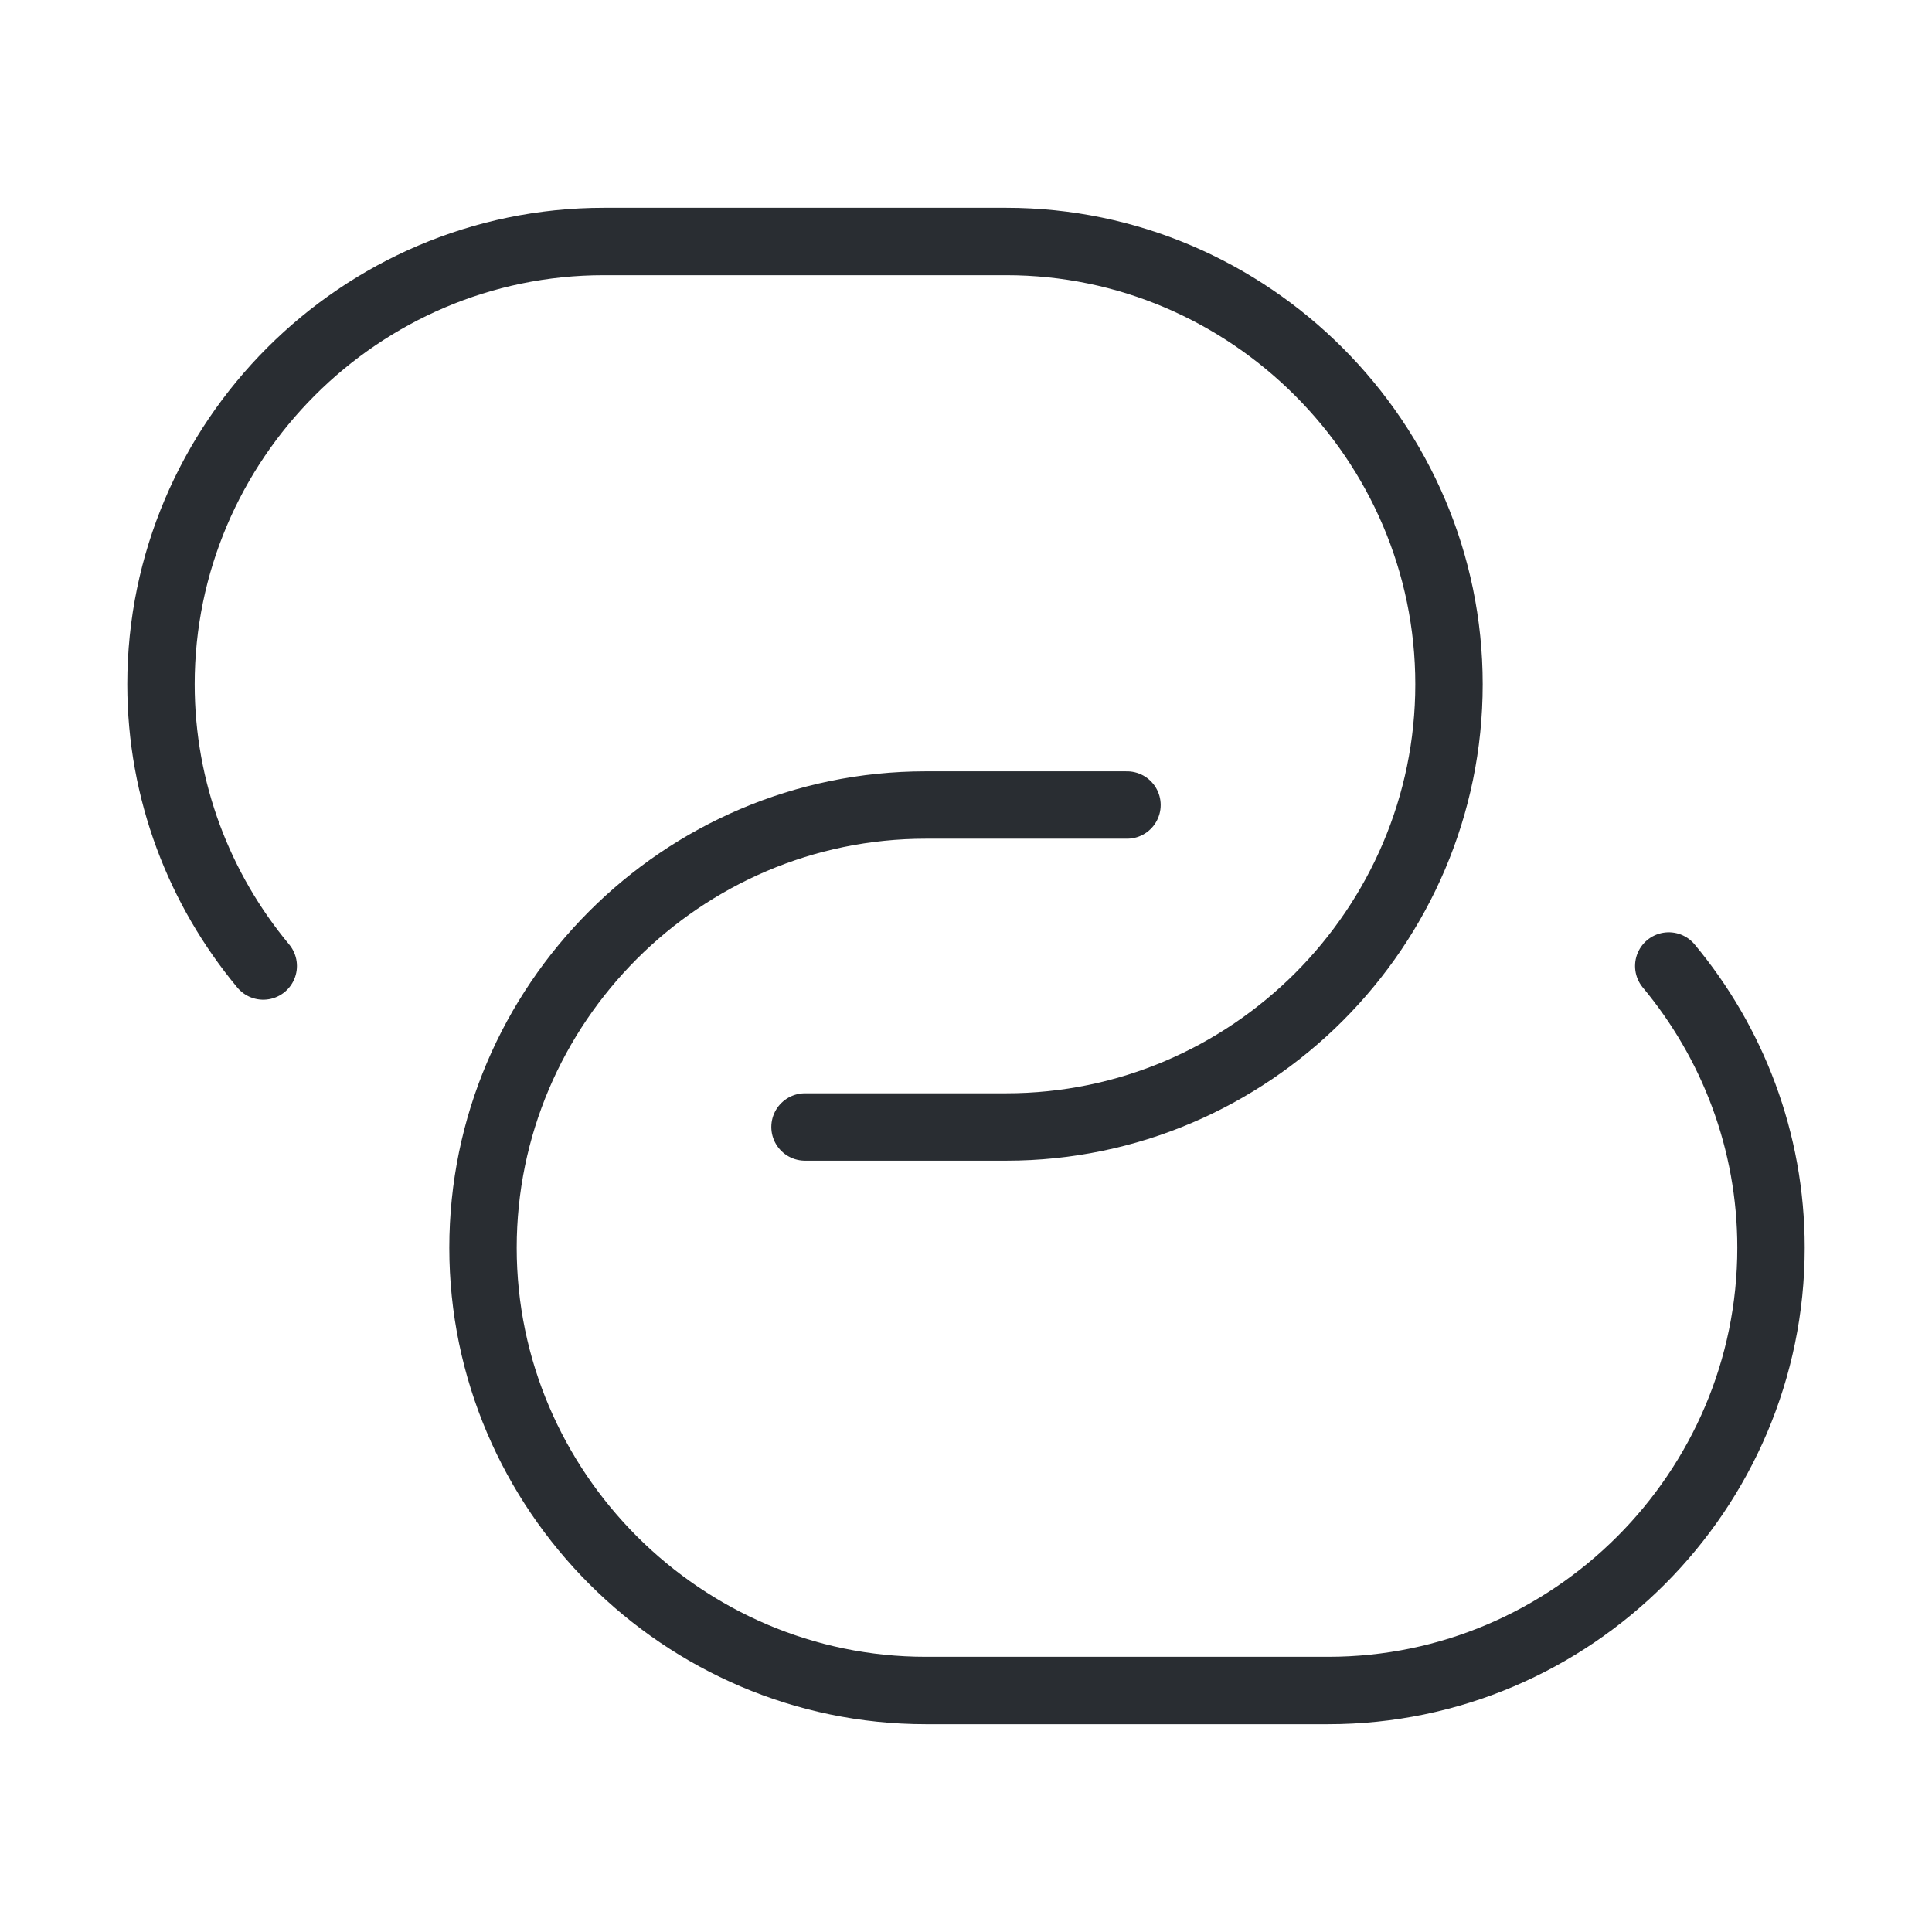
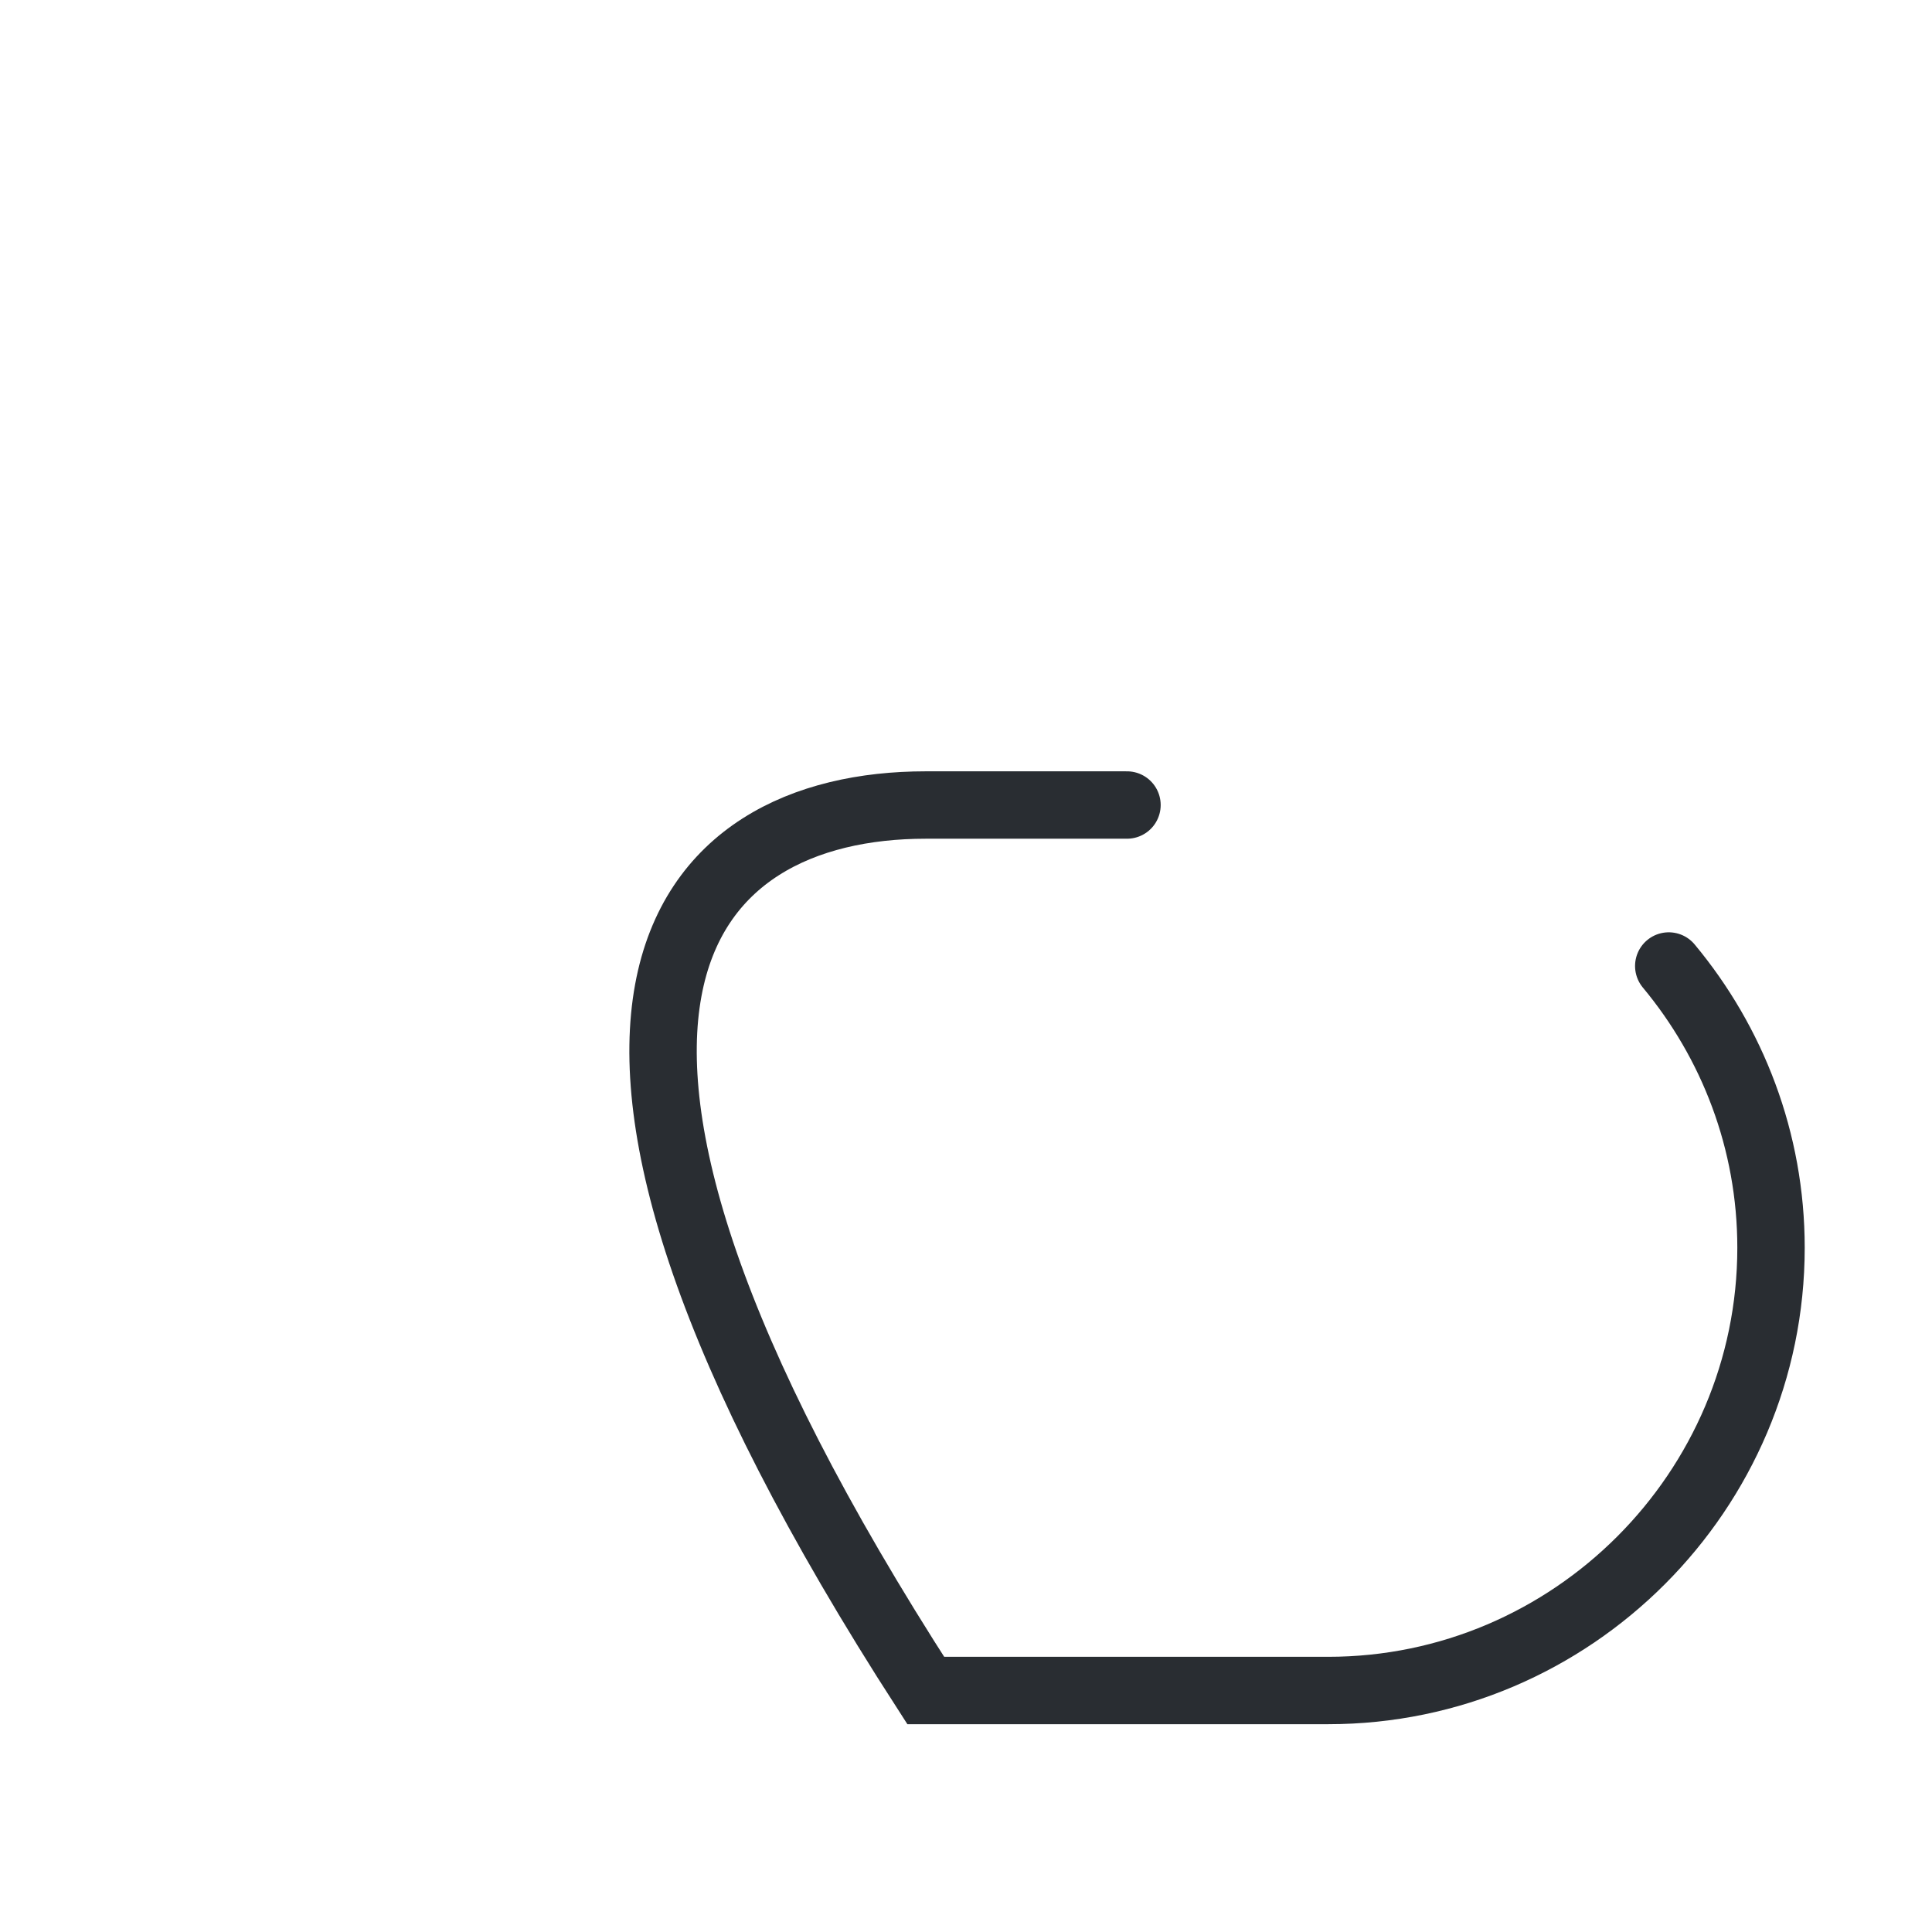
<svg xmlns="http://www.w3.org/2000/svg" fill="none" height="100%" overflow="visible" preserveAspectRatio="none" style="display: block;" viewBox="0 0 43 43" width="100%">
  <g id="vuesax/linear/link">
    <g id="link">
-       <path d="M5.859 21.5C4.443 19.798 3.583 17.612 3.583 15.229C3.583 9.818 8.009 5.375 13.438 5.375H22.396C27.807 5.375 32.25 9.818 32.25 15.229C32.25 20.64 27.825 25.083 22.396 25.083H17.917" id="Vector" stroke="#292D32" stroke-linecap="round" stroke-width="1.5" />
-       <path d="M37.141 21.5C38.557 23.202 39.417 25.388 39.417 27.771C39.417 33.182 34.991 37.625 29.562 37.625H20.604C15.193 37.625 10.75 33.182 10.75 27.771C10.75 22.36 15.175 17.917 20.604 17.917H25.083" id="Vector_2" stroke="#292D32" stroke-linecap="round" stroke-width="1.5" />
+       <path d="M37.141 21.5C38.557 23.202 39.417 25.388 39.417 27.771C39.417 33.182 34.991 37.625 29.562 37.625H20.604C10.75 22.36 15.175 17.917 20.604 17.917H25.083" id="Vector_2" stroke="#292D32" stroke-linecap="round" stroke-width="1.5" />
      <g id="Vector_3" opacity="0">
</g>
    </g>
  </g>
</svg>